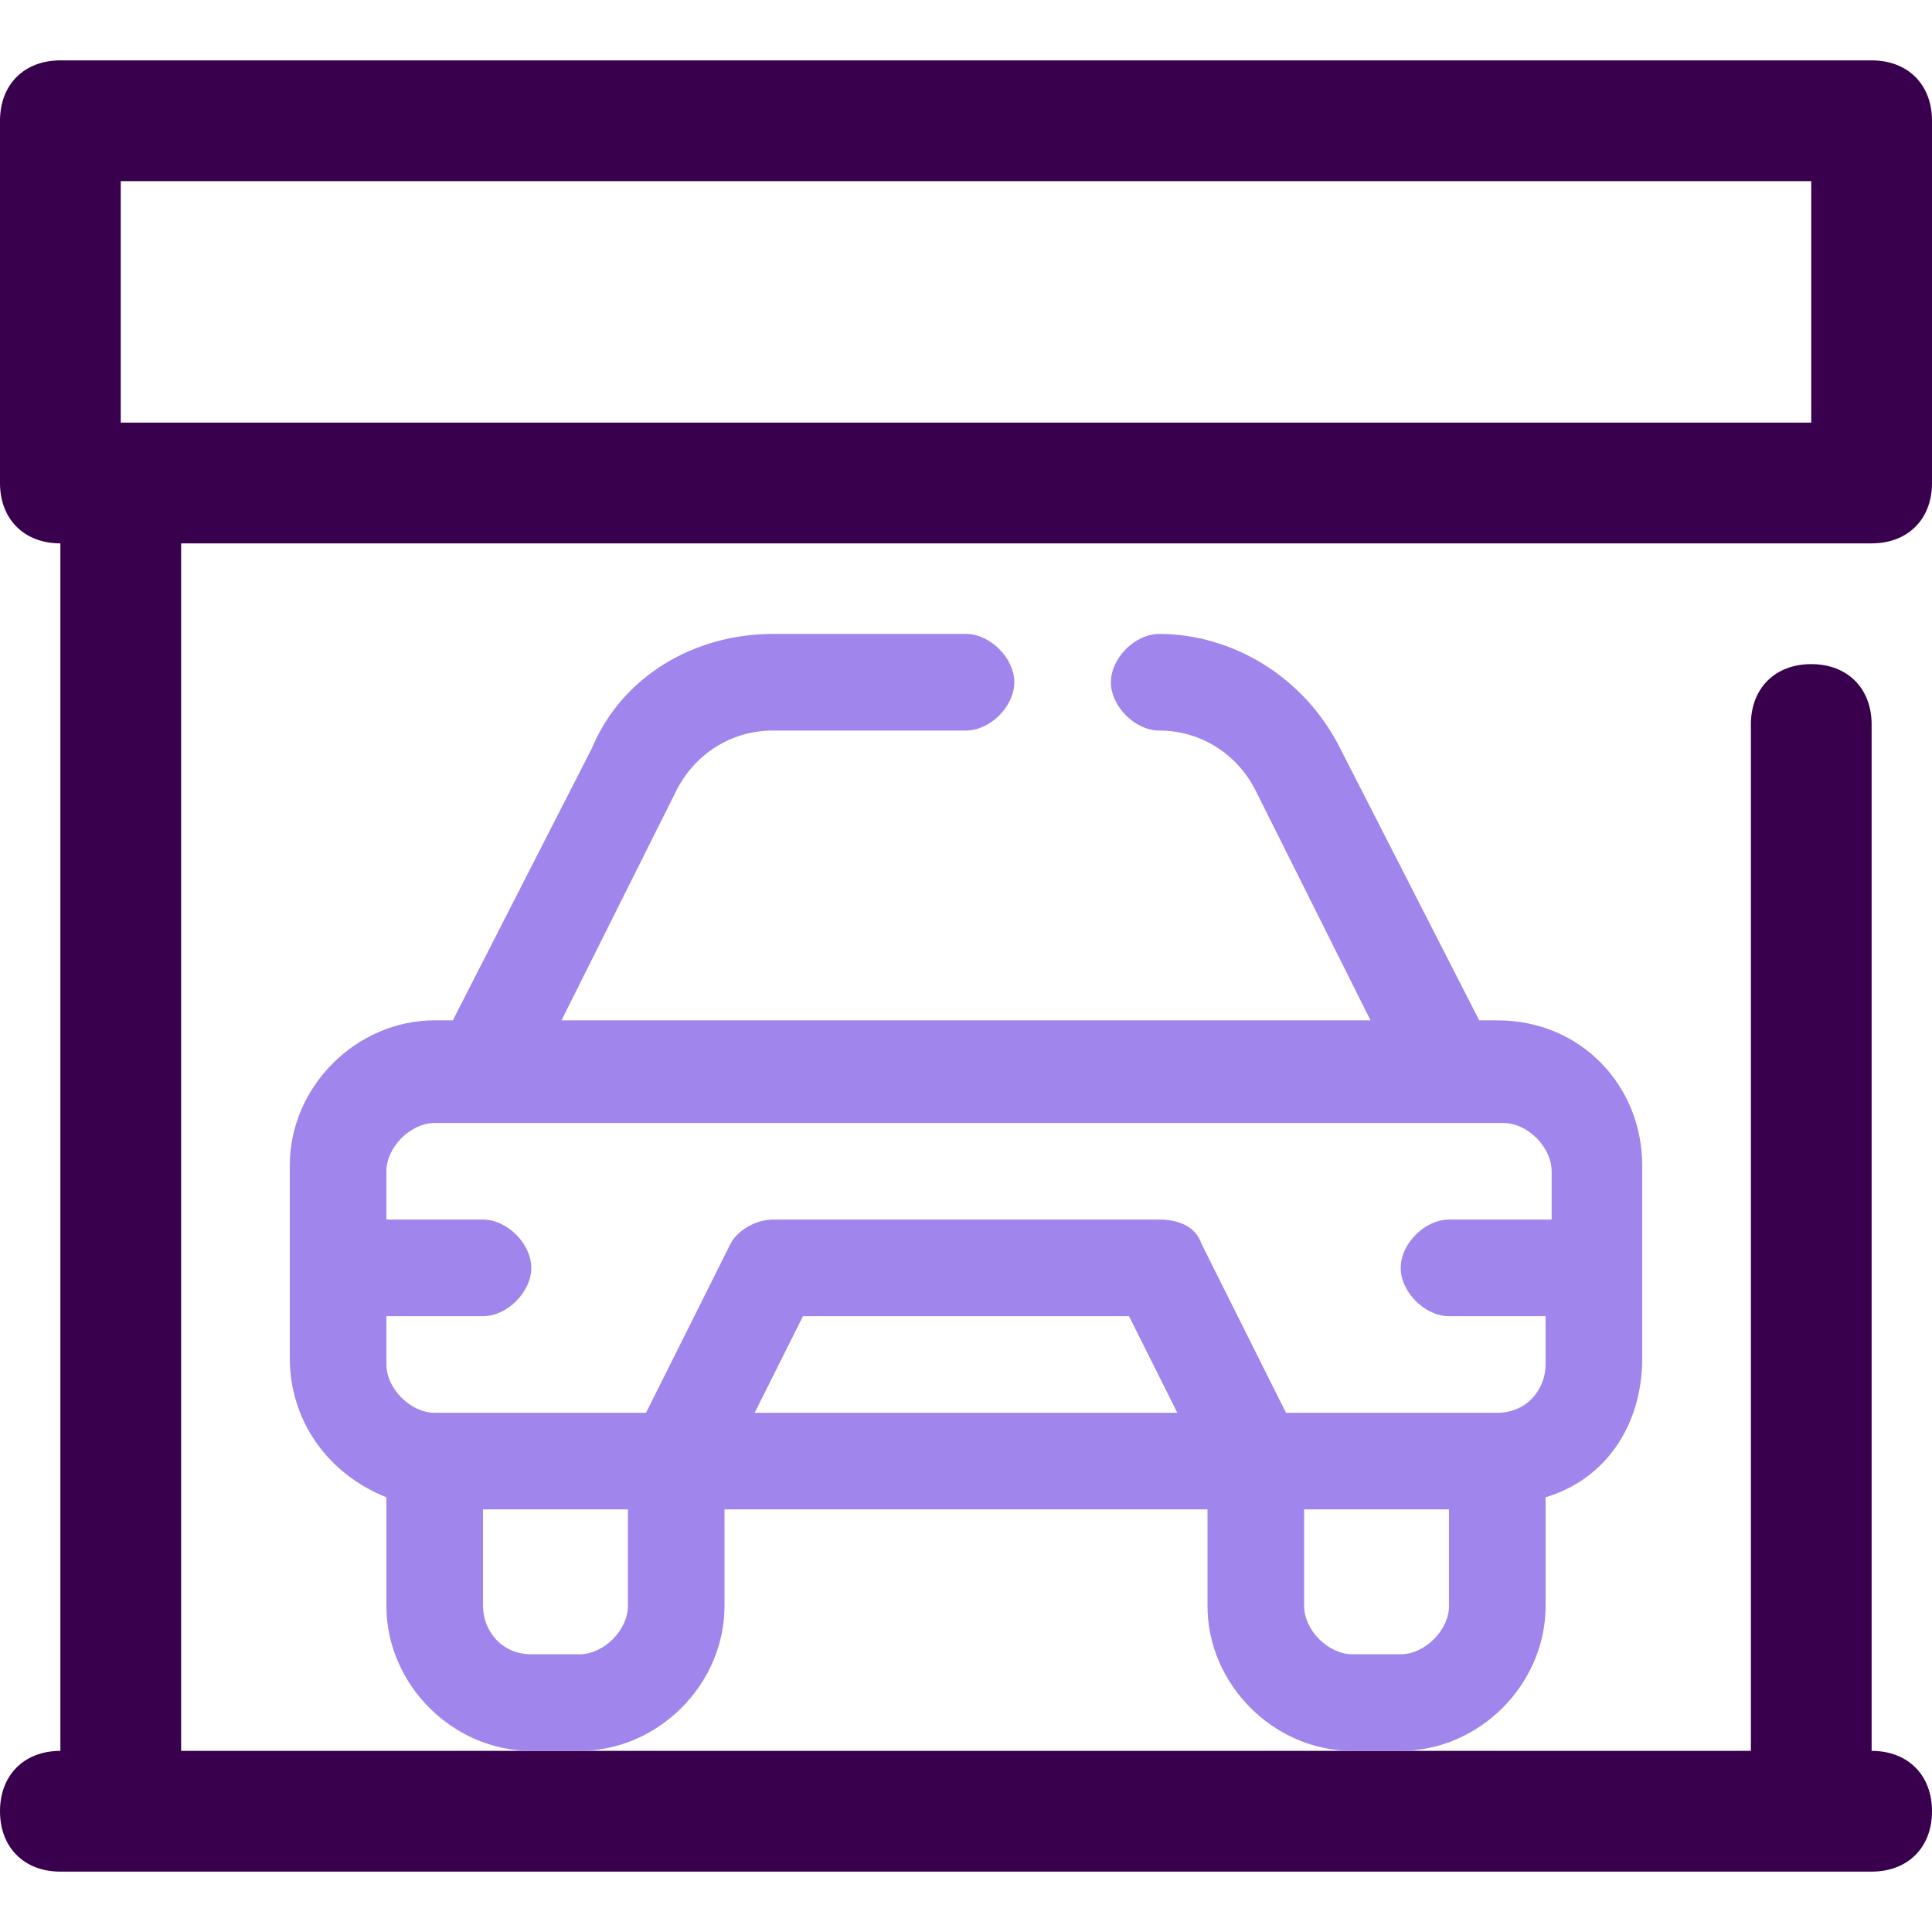
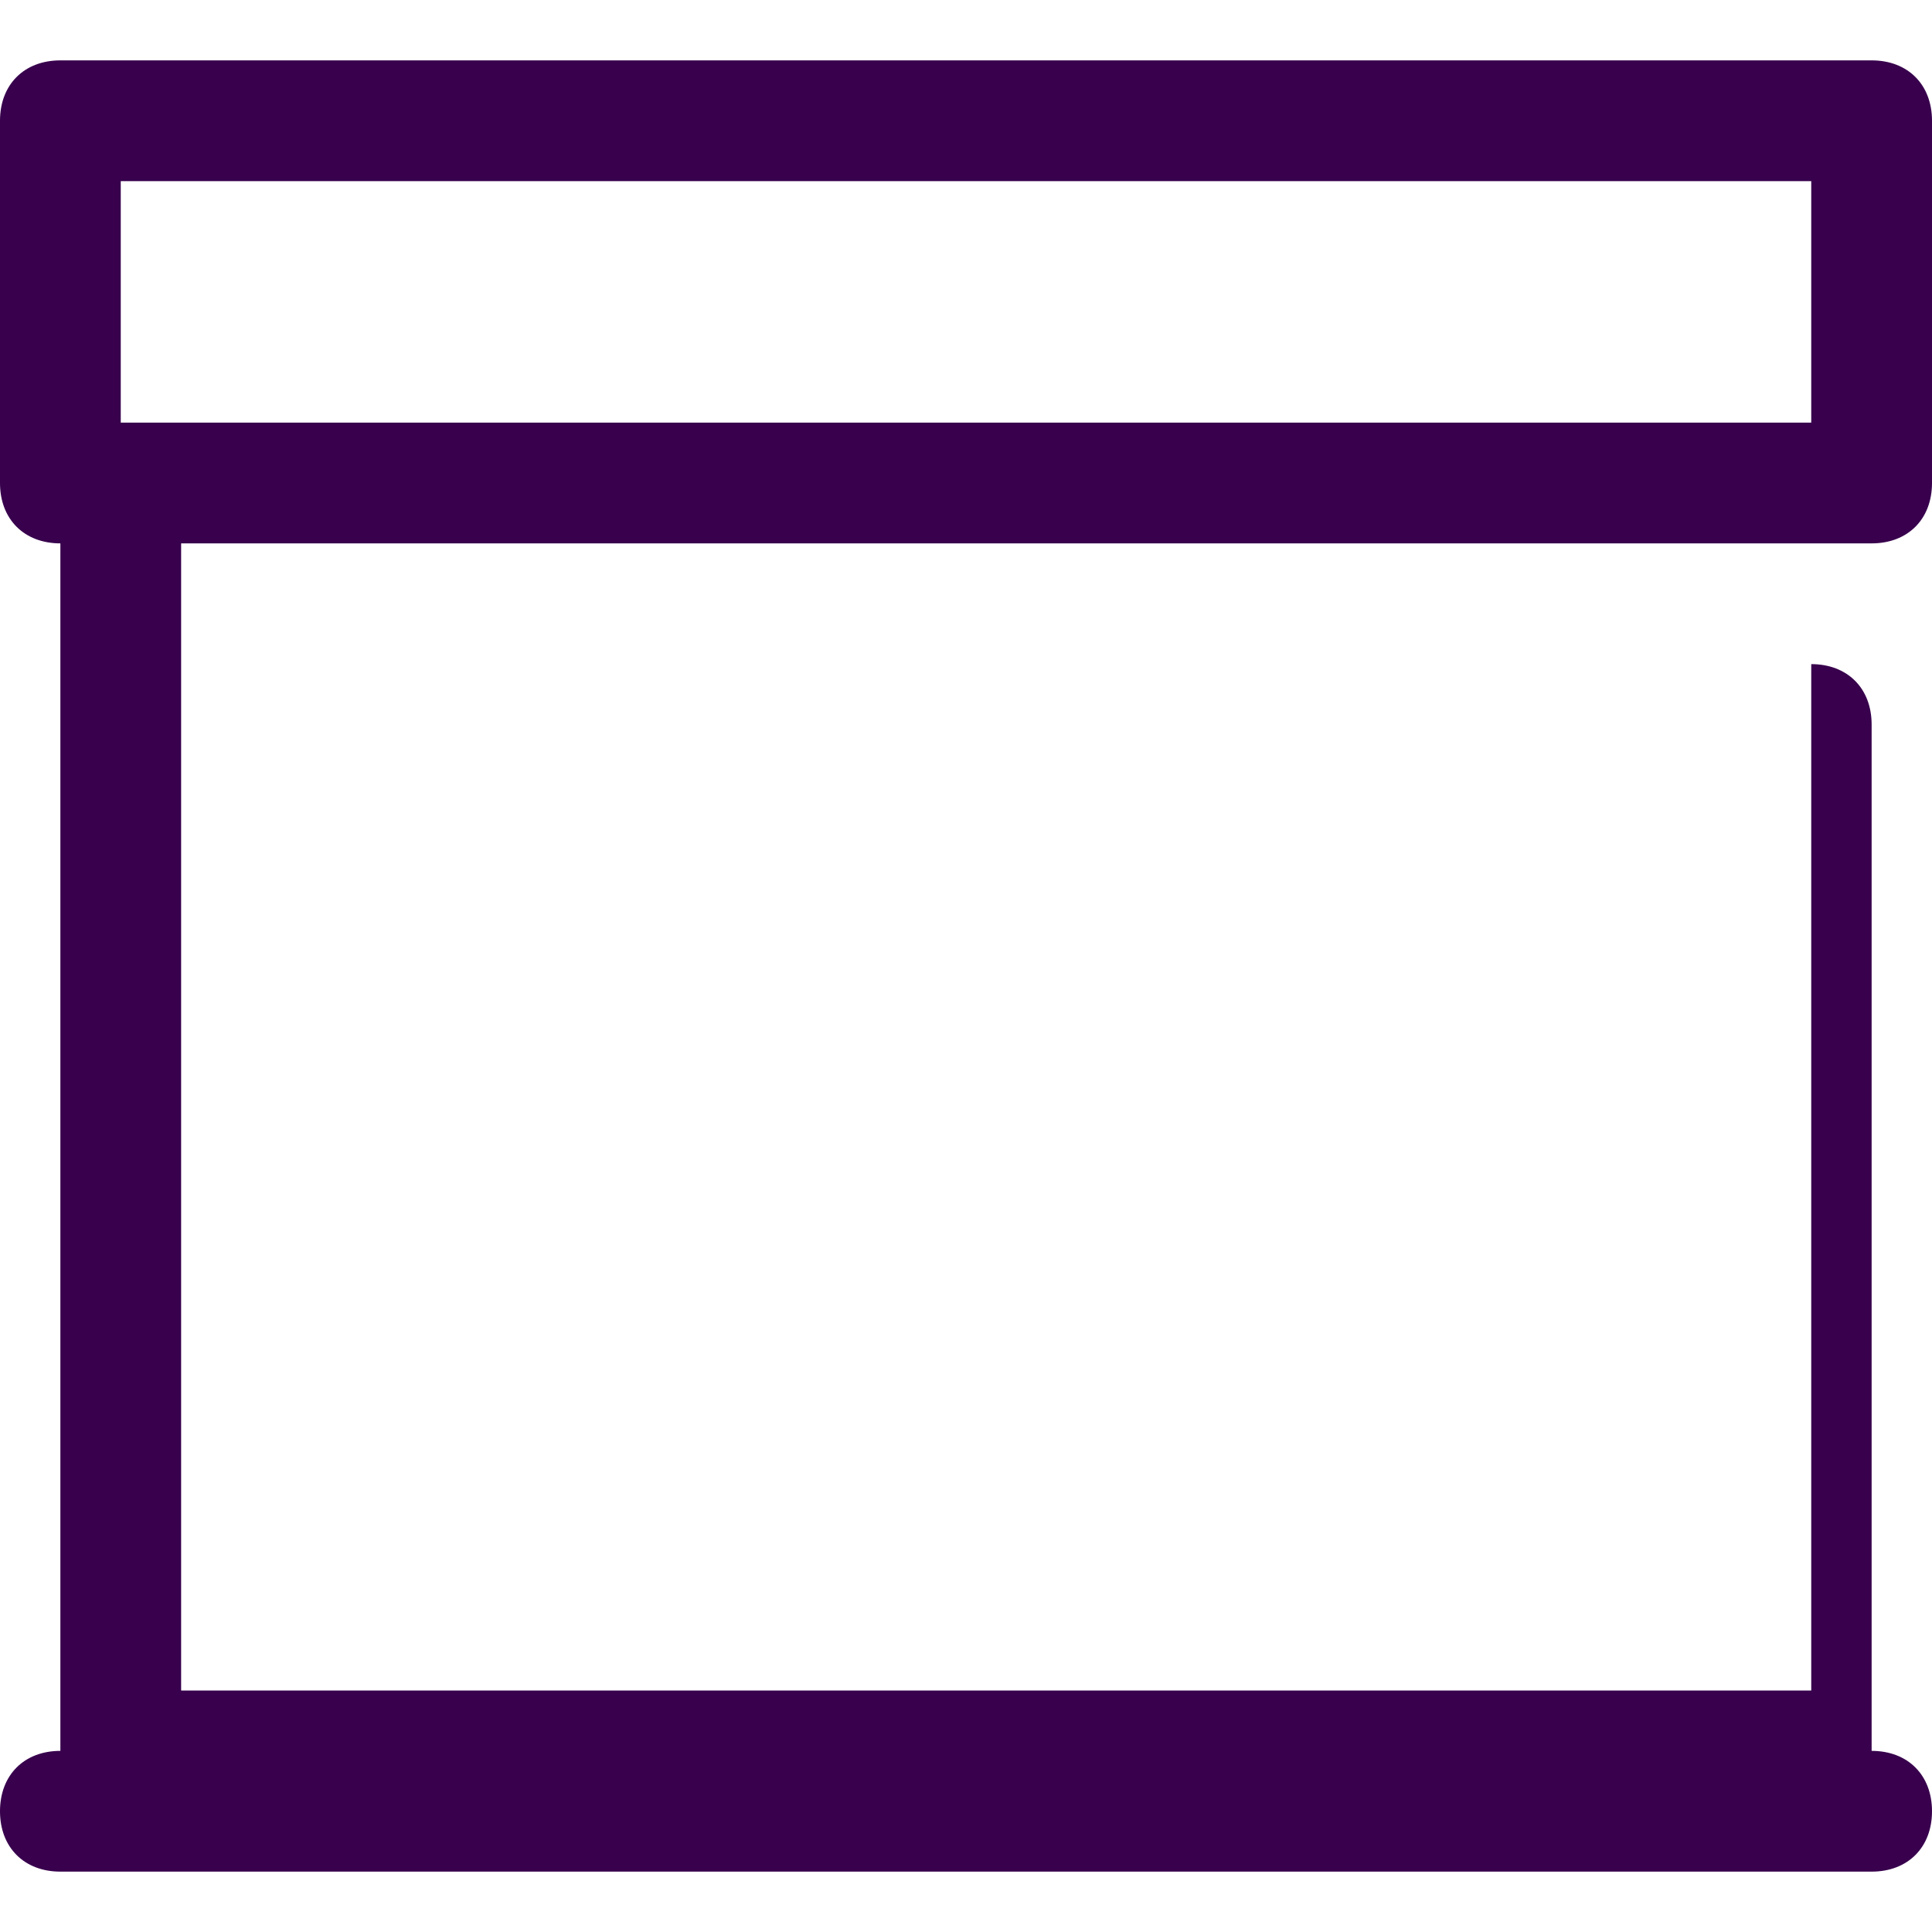
<svg xmlns="http://www.w3.org/2000/svg" version="1.1" id="Layer_1" x="0px" y="0px" viewBox="0 0 32 32" style="enable-background:new 0 0 32 32;" xml:space="preserve">
  <style type="text/css">
	.st0{fill:#38004D;}
	.st1{fill:#9F85EC;}
</style>
  <g id="Garage">
-     <path class="st0" d="M31,9c0.6,0,1-0.4,1-1V2c0-0.6-0.4-1-1-1H1C0.4,1,0,1.4,0,2v6c0,0.6,0.4,1,1,1v20c-0.6,0-1,0.4-1,1s0.4,1,1,1   h30c0.6,0,1-0.4,1-1s-0.4-1-1-1V12c0-0.6-0.4-1-1-1s-1,0.4-1,1v17H3V9H31z M2,3h28v4H2V3z" />
-     <path class="st1" d="M24.8,16.9h-0.3l-2.3-4.5c-0.6-1.2-1.8-1.9-3-1.9c-0.4,0-0.8,0.4-0.8,0.8c0,0.4,0.4,0.8,0.8,0.8   c0.7,0,1.3,0.4,1.6,1l1.9,3.8H9.3l1.9-3.8c0.3-0.6,0.9-1,1.6-1H16c0.4,0,0.8-0.4,0.8-0.8c0-0.4-0.4-0.8-0.8-0.8h-3.2   c-1.3,0-2.5,0.7-3,1.9l-2.3,4.5H7.2c-1.3,0-2.4,1.1-2.4,2.4v3.2c0,1,0.6,1.9,1.6,2.3v1.8c0,1.3,1.1,2.4,2.4,2.4h0.8   c1.3,0,2.4-1.1,2.4-2.4V25h8v1.6c0,1.3,1.1,2.4,2.4,2.4h0.8c1.3,0,2.4-1.1,2.4-2.4v-1.8c1-0.3,1.6-1.2,1.6-2.3v-3.2   C27.2,18,26.2,16.9,24.8,16.9z M10.4,26.6c0,0.4-0.4,0.8-0.8,0.8H8.8C8.3,27.4,8,27,8,26.6V25h2.4V26.6z M12.5,23.4l0.8-1.6h5.4   l0.8,1.6H12.5z M24,26.6c0,0.4-0.4,0.8-0.8,0.8h-0.8c-0.4,0-0.8-0.4-0.8-0.8V25H24V26.6z M24.8,23.4h-3.5l-1.4-2.8   c-0.1-0.3-0.4-0.4-0.7-0.4h-6.4c-0.3,0-0.6,0.2-0.7,0.4l-1.4,2.8H7.2c-0.4,0-0.8-0.4-0.8-0.8v-0.8H8c0.4,0,0.8-0.4,0.8-0.8   c0-0.4-0.4-0.8-0.8-0.8H6.4v-0.8c0-0.4,0.4-0.8,0.8-0.8h17.7c0.4,0,0.8,0.4,0.8,0.8v0.8H24c-0.4,0-0.8,0.4-0.8,0.8   c0,0.4,0.4,0.8,0.8,0.8h1.6v0.8C25.6,23,25.3,23.4,24.8,23.4z" />
+     <path class="st0" d="M31,9c0.6,0,1-0.4,1-1V2c0-0.6-0.4-1-1-1H1C0.4,1,0,1.4,0,2v6c0,0.6,0.4,1,1,1v20c-0.6,0-1,0.4-1,1s0.4,1,1,1   h30c0.6,0,1-0.4,1-1s-0.4-1-1-1V12c0-0.6-0.4-1-1-1v17H3V9H31z M2,3h28v4H2V3z" />
  </g>
</svg>